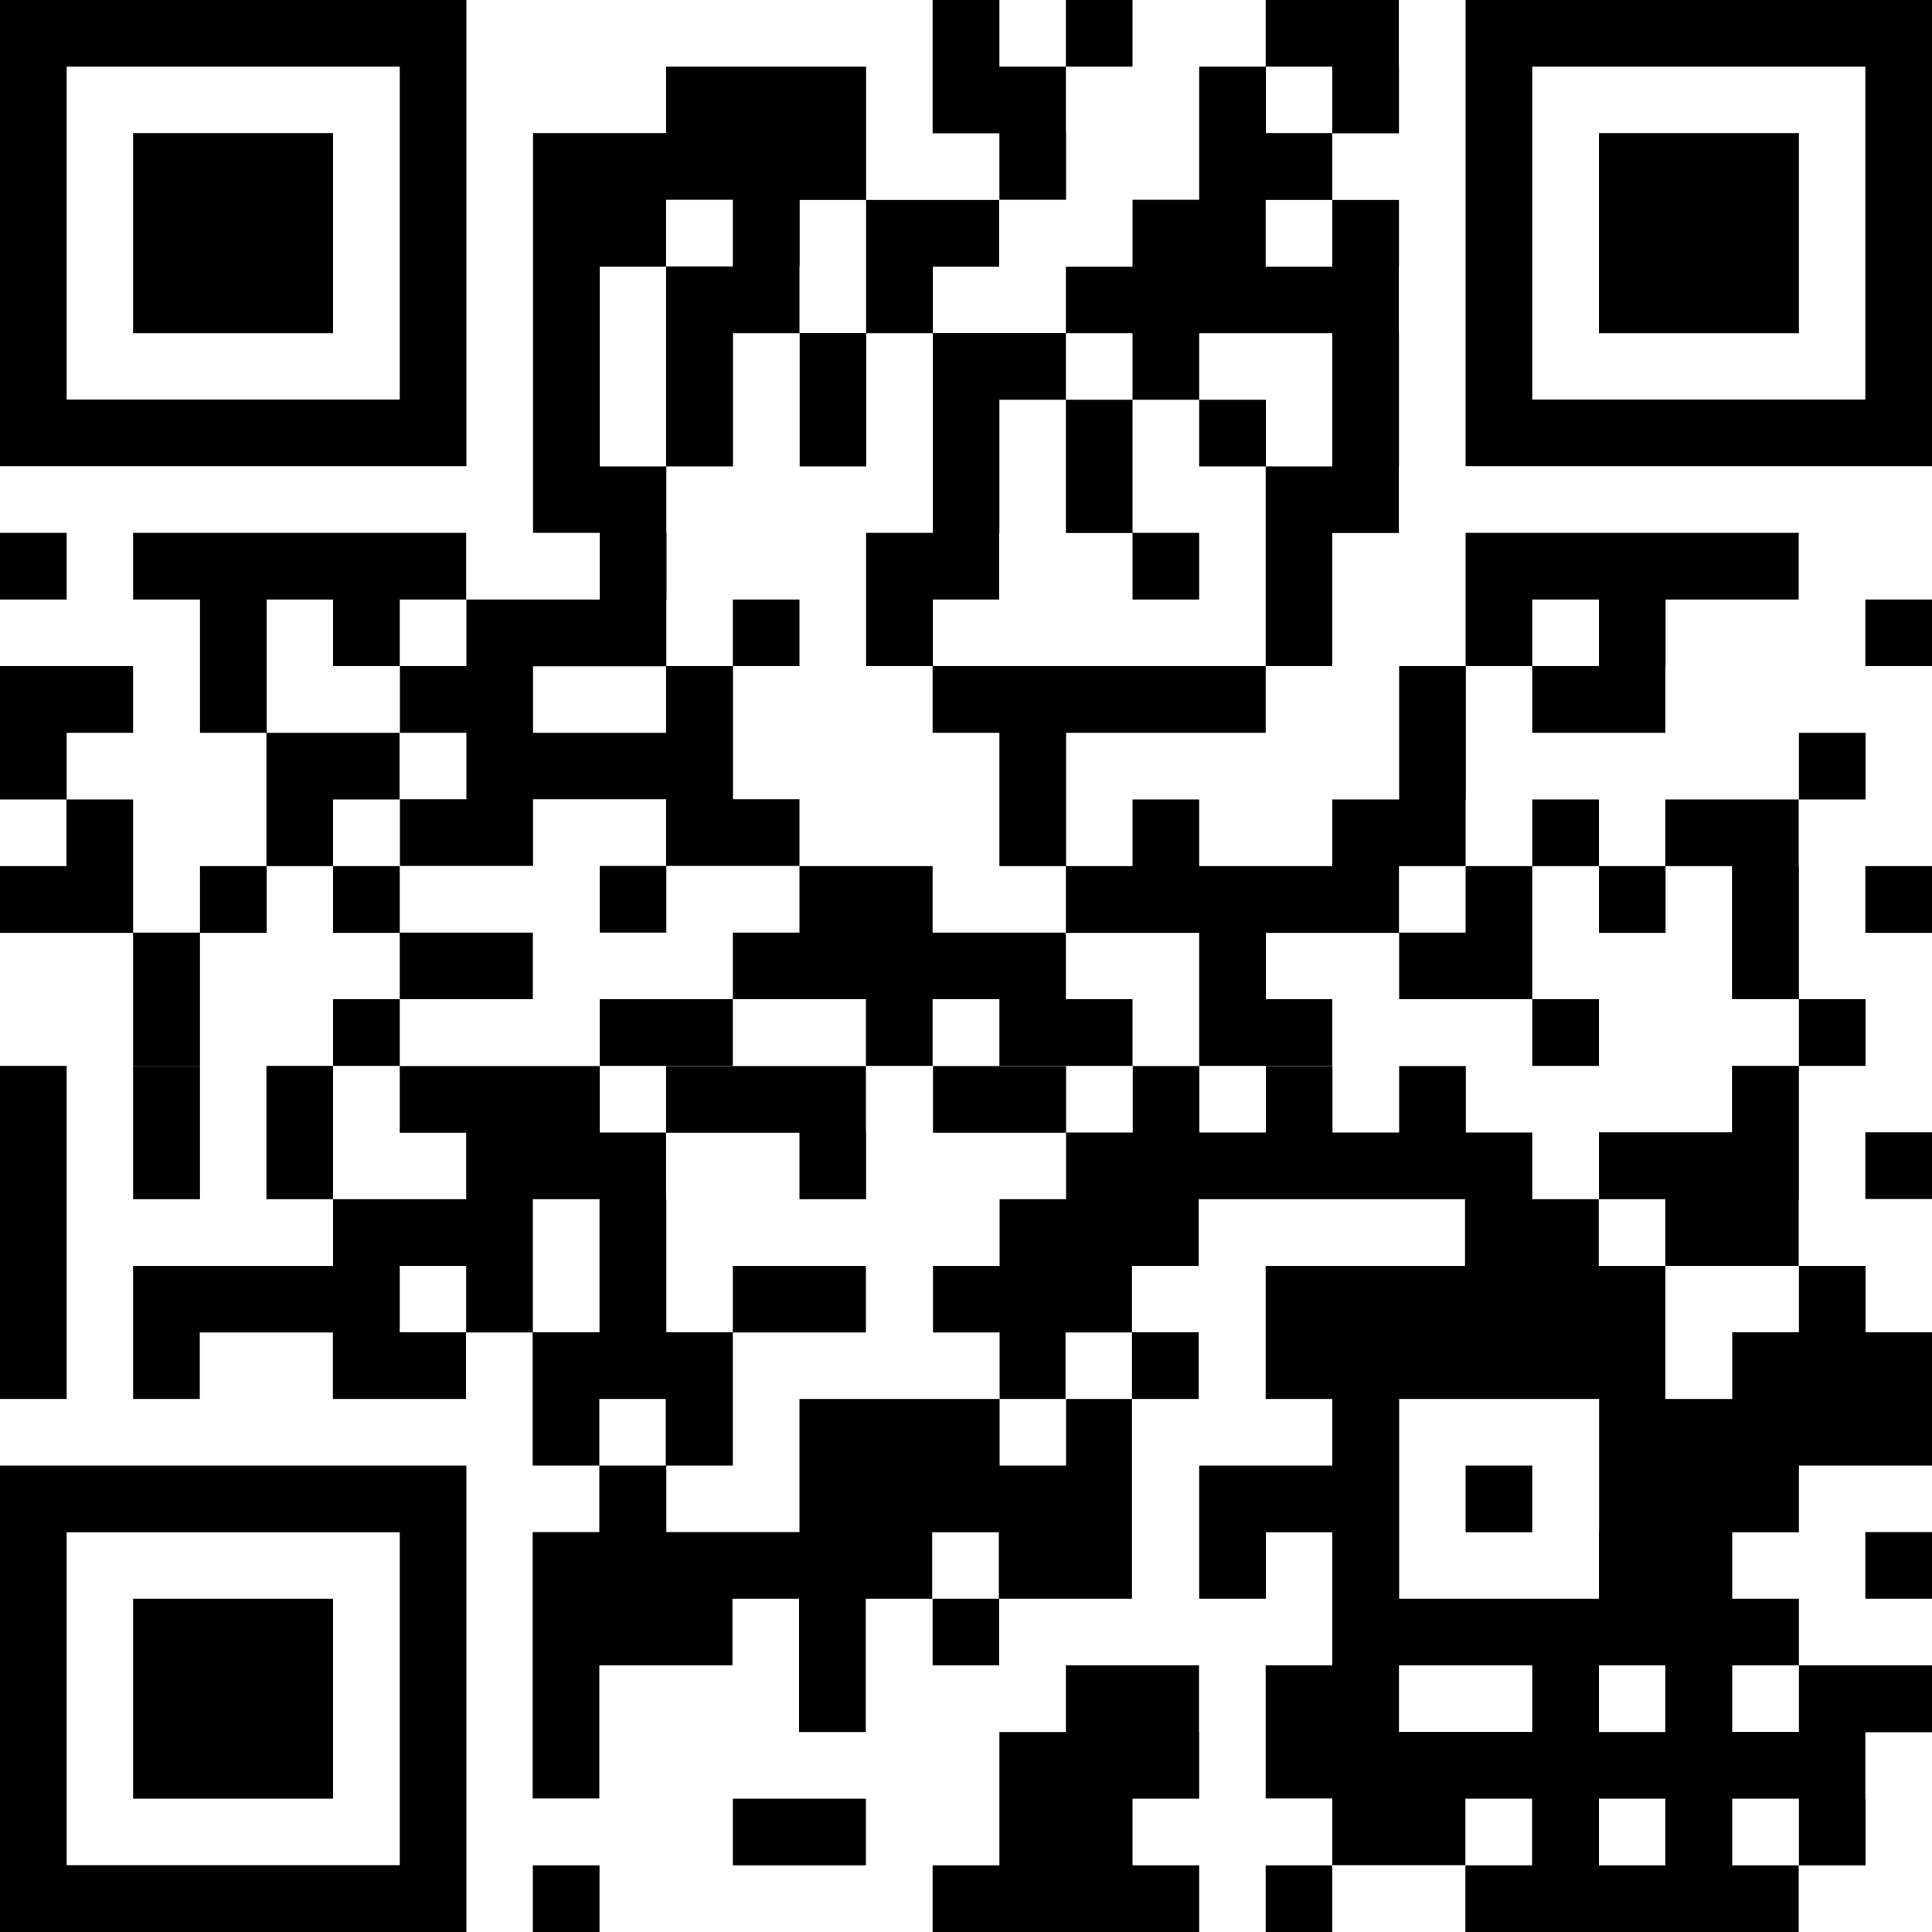
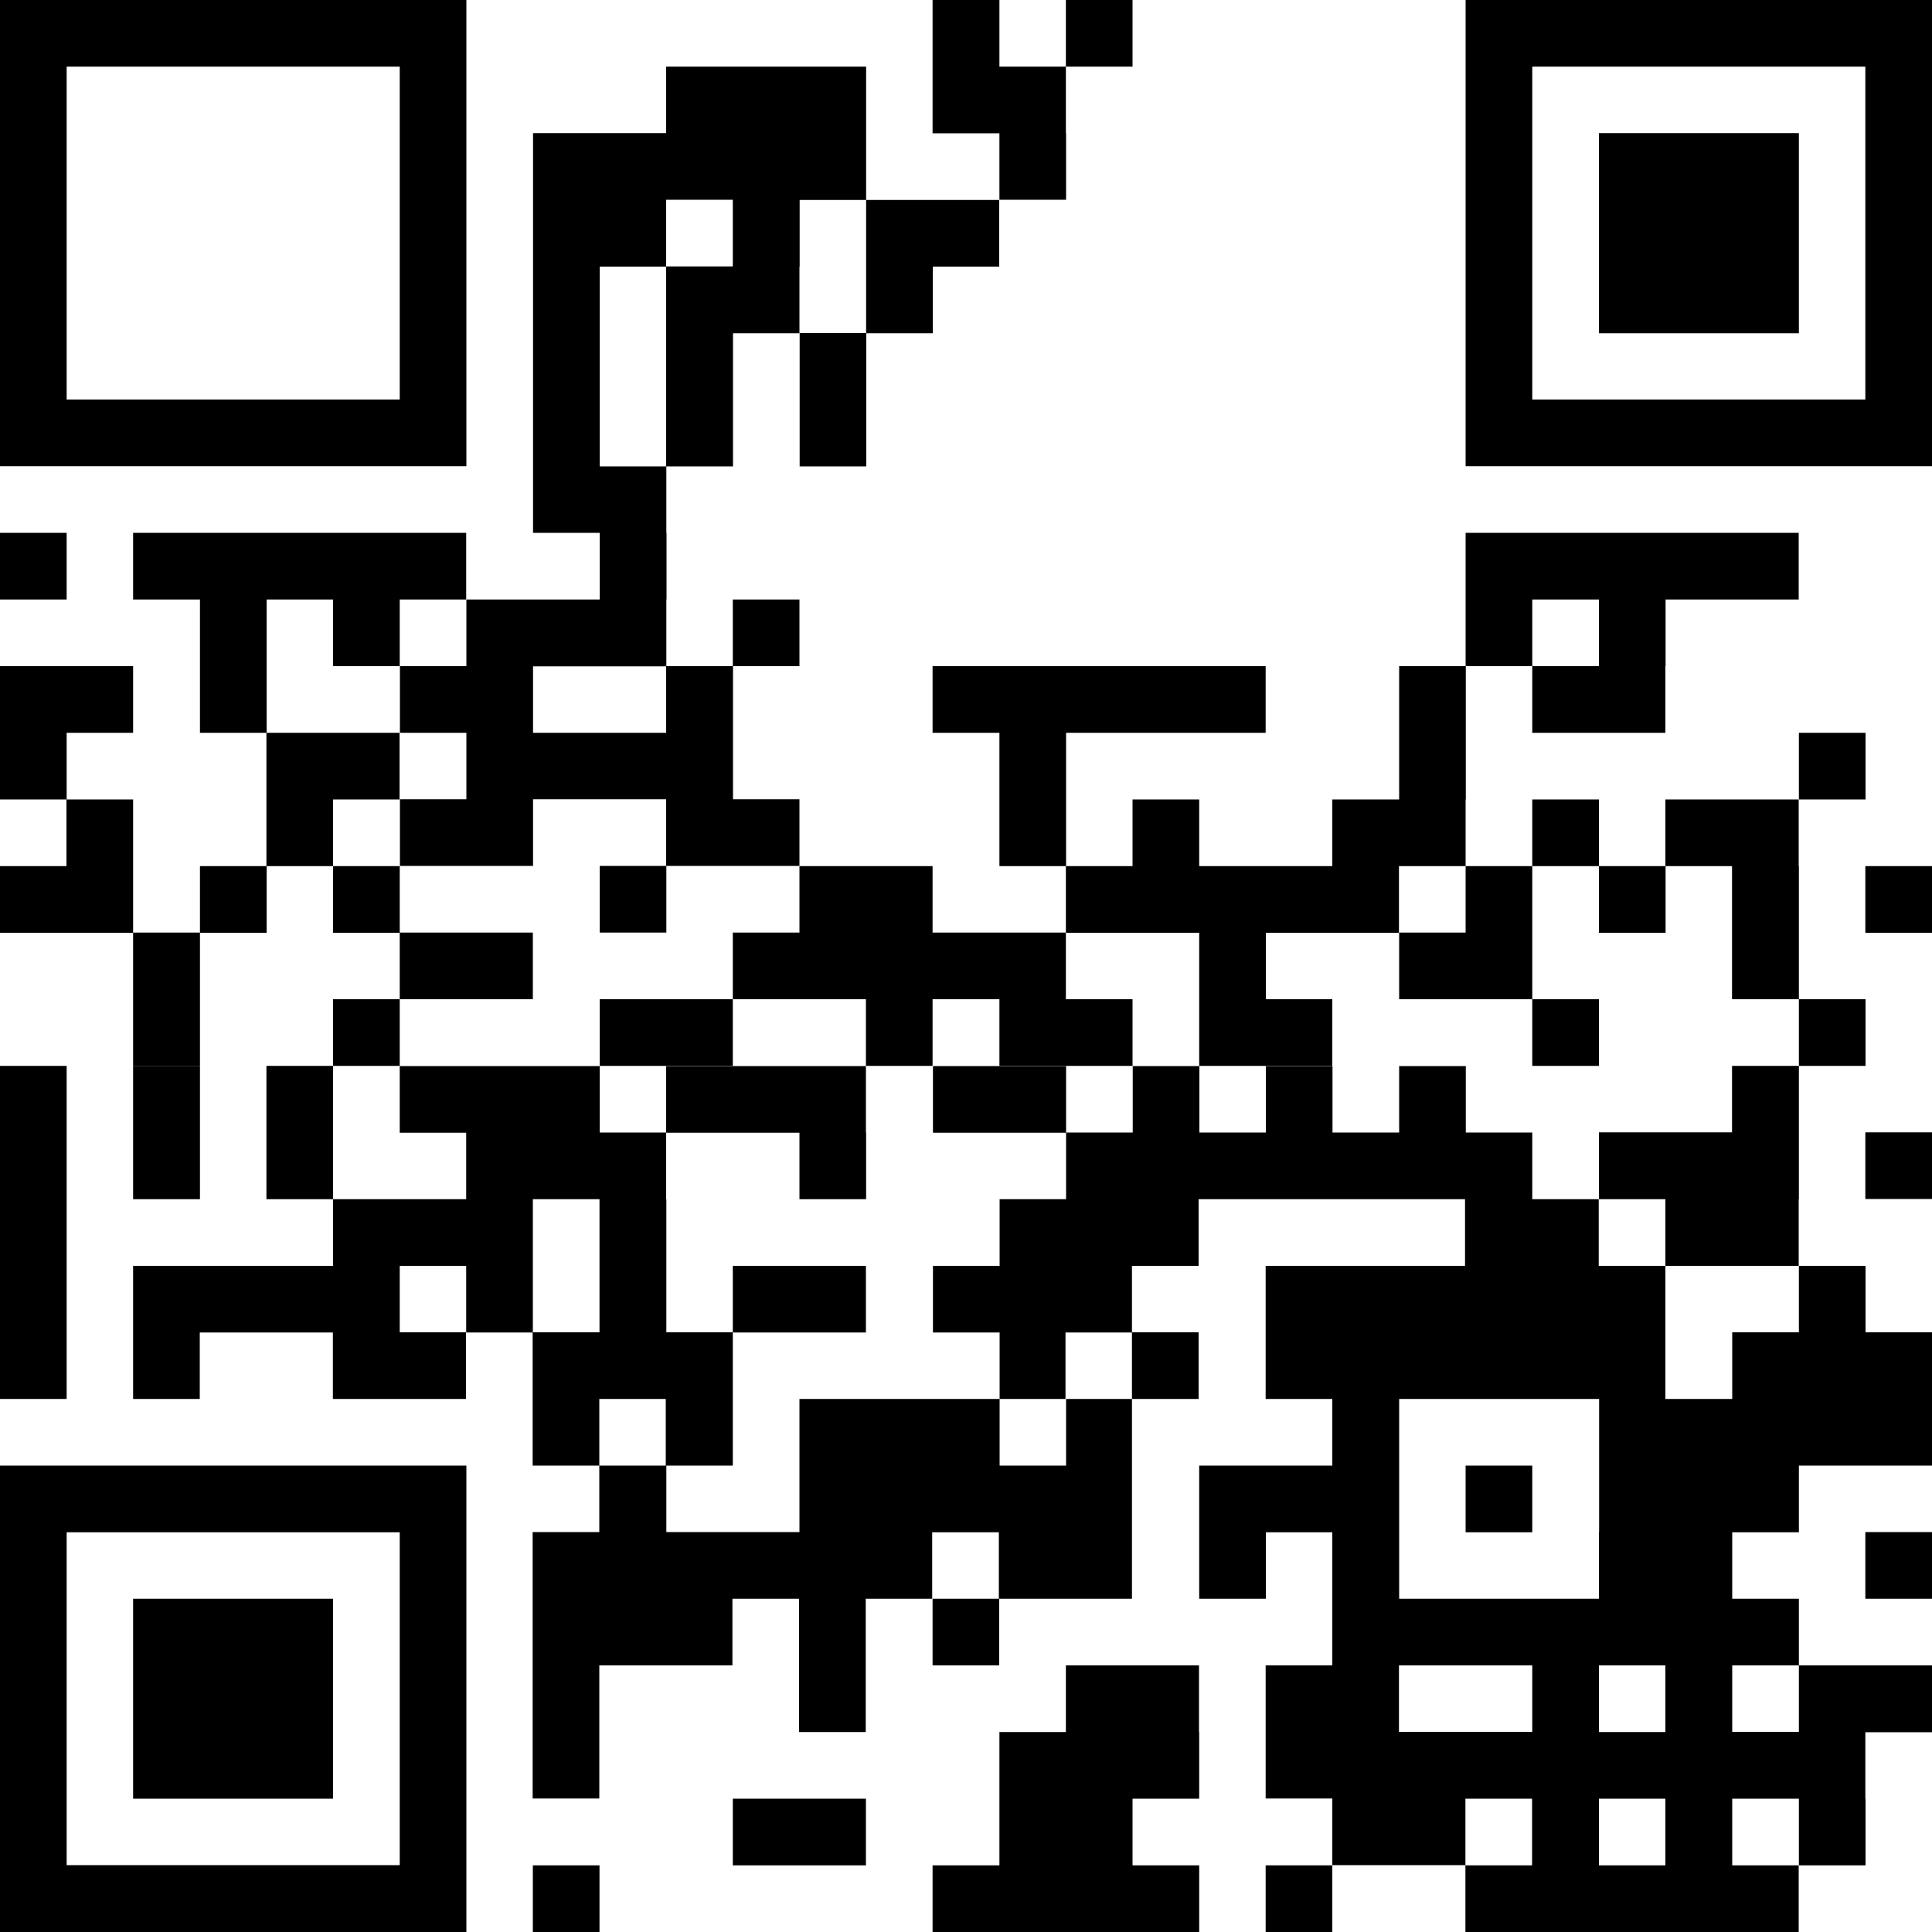
<svg xmlns="http://www.w3.org/2000/svg" version="1.1" id="レイヤー_1" x="0px" y="0px" viewBox="0 0 100 100" style="enable-background:new 0 0 100 100;" xml:space="preserve">
  <g>
    <rect x="55.17" width="3.45" height="3.45" />
    <path d="M75.86,0v3.45v3.44V6.9v3.44v3.45v0v3.44v0.01v3.44v0v3.45H100v-3.45v0v-3.44v-0.01V13.8v0v-3.45V6.9V6.89V3.45V0H75.86z    M96.55,6.89L96.55,6.89v3.45v3.45v0v3.44v0.01v3.44H79.31v-3.44v-0.01V13.8v0v-3.45V6.9V6.89V3.45h17.24V6.89z" />
-     <polygon points="6.89,6.89 6.89,10.34 6.89,13.8 6.89,13.8 6.89,17.25 17.24,17.25 17.24,13.8 17.24,13.8 17.24,10.34 17.24,6.89     " />
    <polygon points="51.73,10.34 55.18,10.34 55.18,6.89 55.17,6.89 55.17,3.45 51.73,3.45 51.73,0 48.27,0 48.27,3.45 48.27,6.9    51.73,6.9  " />
-     <path d="M58.62,13.8h-3.45v3.44h-6.89v3.45v0v3.45v3.44h-3.45v3.45v3.45h3.45v-3.45h3.44v-3.44h0.01v-3.45v-3.45h3.44v3.45v3.45   h3.45v3.44h3.45v-3.45h-3.45v-3.44v-3.45h3.45v3.45h3.44v3.44v0.01v3.44v3.45h3.45v-3.45v-3.44h3.44v-3.45h0.01v-3.45v0v-3.45   h-0.01V13.8h0.01v-3.45h-3.45v3.45h-3.45v-3.45h3.45V6.9h3.45V3.45h-0.01V0h-6.89v3.45h-3.44v3.44V6.9v3.44h-3.45V13.8z    M55.17,20.69v-3.44h3.45v3.44H55.17z M68.96,20.69v3.45h-3.44v-3.45h-3.45v-3.44h6.89V20.69L68.96,20.69z M65.52,3.45h3.44v3.44   h-3.44V3.45z" />
    <polygon points="93.11,13.8 93.11,13.8 93.11,10.34 93.11,6.89 82.76,6.89 82.76,10.34 82.76,13.8 82.76,13.8 82.76,17.25    93.11,17.25  " />
    <path d="M24.14,20.69L24.14,20.69l0-3.44v-0.01V13.8v0v-3.45V6.9V6.89V3.45h0V0H0v3.45v3.44V6.9v3.44v3.45v0v3.44v0.01v3.44v0v3.45   h24.14V20.69z M3.45,17.25L3.45,17.25V13.8v0v-3.45V6.9V6.89V3.45h17.24v3.44V6.9v3.44v3.45v0v3.44v0.01v3.44H3.45V17.25z" />
    <rect y="27.58" width="3.45" height="3.45" />
    <path d="M31.04,31.03h-6.9v3.45h-3.44v3.45h3.44v3.44h-3.44v3.45h6.89v-3.45h6.89v3.45h-3.44v3.45h3.45v-3.45h6.89v-3.45h-3.44   v-3.45h0v-3.44h-3.45v-3.45h0.01v-3.45h-0.01v-3.44h3.45v-3.45v0v-3.44h3.44V13.8h0.01v-3.45h3.44v3.45v0v3.44h-3.44v3.45v0v3.45   h3.45v-3.45v0v-3.44h3.44V13.8h3.44v-3.45h-6.89V6.89h0V3.45H34.48v3.44h-6.89v3.45v3.45v0v3.44v0.01v3.44v0v3.45v3.45h3.45V31.03z    M34.48,37.93h-6.89v-3.44h6.89V37.93z M37.93,10.34v3.45h-3.45v-3.45H37.93z M31.04,20.69L31.04,20.69v-3.44v-0.01V13.8h3.44v3.44   v0.01v3.44v0v3.45h-3.44V20.69z" />
    <rect x="37.93" y="31.03" width="3.45" height="3.45" />
-     <rect x="96.55" y="31.03" width="3.45" height="3.45" />
    <polygon points="48.27,37.93 51.73,37.93 51.73,41.38 51.73,44.83 55.17,44.83 55.17,48.28 62.07,48.28 62.07,51.72 62.07,55.17    68.96,55.17 68.96,51.72 65.52,51.72 65.52,48.28 72.41,48.28 72.41,44.83 75.86,44.83 75.86,41.38 75.87,41.38 75.87,37.93    75.87,37.93 75.87,34.48 79.31,34.48 79.31,31.03 82.76,31.03 82.76,34.48 79.31,34.48 79.31,37.93 86.2,37.93 86.2,34.48    86.21,34.48 86.21,31.03 93.1,31.03 93.1,27.58 75.86,27.58 75.86,31.03 75.86,34.48 72.42,34.48 72.42,37.93 72.42,37.93    72.42,41.38 68.96,41.38 68.96,44.83 62.07,44.83 62.07,41.38 58.62,41.38 58.62,44.83 55.18,44.83 55.18,41.38 55.18,37.93    65.51,37.93 65.51,34.48 48.27,34.48  " />
    <polygon points="20.68,41.38 20.68,37.93 13.8,37.93 13.8,34.48 13.8,31.03 17.24,31.03 17.24,34.48 20.69,34.48 20.69,31.03    24.13,31.03 24.13,27.58 6.89,27.58 6.89,31.03 10.35,31.03 10.35,34.48 10.35,37.93 13.79,37.93 13.79,41.38 13.79,44.83    10.35,44.83 10.35,48.28 13.8,48.28 13.8,44.83 17.24,44.83 17.24,41.38  " />
    <rect x="93.11" y="37.93" width="3.45" height="3.45" />
    <rect x="79.31" y="41.38" width="3.45" height="3.45" />
    <polygon points="17.24,48.28 20.69,48.28 20.69,51.72 27.58,51.72 27.58,48.27 20.69,48.27 20.69,44.83 17.24,44.83  " />
    <polygon points="86.21,48.28 86.21,44.83 89.65,44.83 89.65,48.27 89.65,48.28 89.65,51.72 93.11,51.72 93.11,48.28 93.11,48.27    93.11,44.83 93.1,44.83 93.1,41.38 86.2,41.38 86.2,44.83 82.76,44.83 82.76,48.28  " />
    <rect x="96.55" y="44.83" width="3.45" height="3.45" />
    <polygon points="6.89,51.72 6.89,55.17 10.35,55.17 10.35,51.72 10.35,48.27 6.89,48.27 6.89,44.83 6.89,41.38 3.45,41.38    3.45,37.93 6.89,37.93 6.89,34.48 0,34.48 0,37.93 0,37.93 0,41.38 3.44,41.38 3.44,44.83 0,44.83 0,48.28 6.89,48.28  " />
    <polygon points="72.42,48.27 72.42,51.72 79.31,51.72 79.31,48.28 79.31,48.27 79.31,44.83 75.86,44.83 75.86,48.27  " />
    <rect x="17.24" y="51.72" width="3.45" height="3.45" />
    <polygon points="58.62,55.17 58.62,51.72 55.17,51.72 55.17,48.27 48.27,48.27 48.27,44.83 41.38,44.83 41.38,48.27 37.93,48.27    37.93,51.72 31.04,51.72 31.04,55.17 37.93,55.17 37.93,51.72 44.82,51.72 44.82,55.17 48.27,55.17 48.27,51.72 51.73,51.72    51.73,55.17  " />
    <rect x="79.31" y="51.72" width="3.45" height="3.45" />
    <rect x="93.11" y="51.72" width="3.45" height="3.45" />
    <polygon points="6.89,58.61 6.89,58.62 6.89,62.07 10.35,62.07 10.35,58.62 10.35,58.61 10.35,55.17 6.89,55.17  " />
    <polygon points="17.24,58.61 17.24,55.17 13.79,55.17 13.79,58.61 13.79,58.62 13.79,62.07 17.24,62.07 17.24,58.62  " />
    <rect x="96.55" y="58.61" width="3.45" height="3.45" />
    <polygon points="93.1,62.07 93.11,62.07 93.11,58.62 93.11,58.61 93.11,55.17 89.65,55.17 89.65,58.61 82.76,58.61 82.76,62.07    86.2,62.07 86.2,65.52 93.1,65.52  " />
    <path d="M96.56,65.52h-3.45v3.44h-3.45v3.45H86.2v-3.44v-0.01v-3.44h-3.45v-3.45h-3.44v-3.45h-3.44v-3.44h-3.45v3.44h-3.45v-3.44   h-3.45v3.44h-3.44v-3.44h-3.45v3.44h-3.45v-3.44h-6.89v3.45h6.89v3.44h-3.44v3.45h-3.45v3.45h3.45v3.44h3.44v3.45h-3.44v-3.45   H41.38v3.45v3.44h-6.89v-3.44h3.44v-3.45h0v-3.44h6.89v-3.45h-6.89v3.44h-3.44v-3.44v-3.45h-0.01v-3.44h6.9v3.44h3.45v-3.45h-0.01   v-3.44H34.48v3.44h-3.44v-3.44H20.69v3.45h3.44v3.44h-6.89v3.45H6.89v3.44v0.01v3.44h3.45v-3.44h6.89v3.44h6.89v-3.44h3.45v3.44   v3.45h3.45v-3.45h3.44v3.45h-3.44v3.44h-3.45v3.45v3.45v3.44v0.01v3.44h3.45v-3.44v-0.01V86.2h6.89v-3.45h3.45v3.45v3.45h3.45V86.2   v-3.45h3.44v-3.44h3.45v3.44h6.89V79.3h0v-3.44h0v-3.45h-3.44v-3.44h3.44v3.44h3.45v-3.45h-3.45v-3.44h3.45v-3.45h13.79v3.45H65.51   v3.44v0.01v3.44h3.45v3.45h-6.89v3.44v0.01v3.44h3.45v-3.44h3.44v3.44v3.45h-3.45v3.44v0.01v3.44h3.45v3.45h6.89V93.1h3.45v3.45   h-3.45V100H93.1v-3.45h-3.44V93.1h3.45v3.45h3.45V93.1h-0.01v-3.44H100V86.2h-6.89v3.44h-3.45V86.2h3.45v-3.45h-3.45v-3.44h3.45   v-3.45H100v-3.45h0v-3.45h-3.44V65.52z M24.13,68.96h-3.44v-3.44h3.44V68.96z M27.58,68.96v-3.44v-3.45h3.45v3.45v3.44H27.58z    M72.41,89.65V86.2h6.9v3.44H72.41z M86.2,96.55h-3.44V93.1h3.44V96.55z M86.2,89.65h-3.44V86.2h3.44V89.65z M82.76,79.3   L82.76,79.3v3.45H72.42v-3.44V79.3v-3.44v-3.45h10.35v3.45V79.3z" />
    <polygon points="3.45,68.97 3.45,68.96 3.45,65.52 3.45,62.07 3.45,58.62 3.45,58.61 3.45,55.17 0,55.17 0,58.61 0,58.62 0,62.07    0,65.52 0,68.96 0,68.97 0,72.41 3.45,72.41  " />
    <path d="M24.14,75.86H0v3.44v0.01v3.44v3.45v3.44v0.01v3.44v3.45V100h24.14v-3.45h0V93.1v-3.44v-0.01V86.2v-3.45V79.3h0V75.86z    M20.69,86.2v3.44v0.01v3.44v3.45H3.45V93.1v-3.44v-0.01V86.2v-3.45v-3.44h17.24v3.44V86.2z" />
    <rect x="75.86" y="75.86" width="3.45" height="3.45" />
    <rect x="96.55" y="79.3" width="3.45" height="3.45" />
    <polygon points="6.89,86.2 6.89,89.65 6.89,89.66 6.89,93.1 17.24,93.1 17.24,89.66 17.24,89.65 17.24,86.2 17.24,82.75    6.89,82.75  " />
    <rect x="48.27" y="82.75" width="3.45" height="3.45" />
    <polygon points="62.06,86.2 55.17,86.2 55.17,89.65 51.73,89.65 51.73,93.1 51.73,96.55 48.27,96.55 48.27,100 62.07,100    62.07,96.55 58.62,96.55 58.62,93.1 62.07,93.1 62.07,89.65 62.06,89.65  " />
    <rect x="37.93" y="93.1" width="6.89" height="3.45" />
    <rect x="27.58" y="96.55" width="3.45" height="3.45" />
    <rect x="65.51" y="96.55" width="3.45" height="3.45" />
  </g>
</svg>